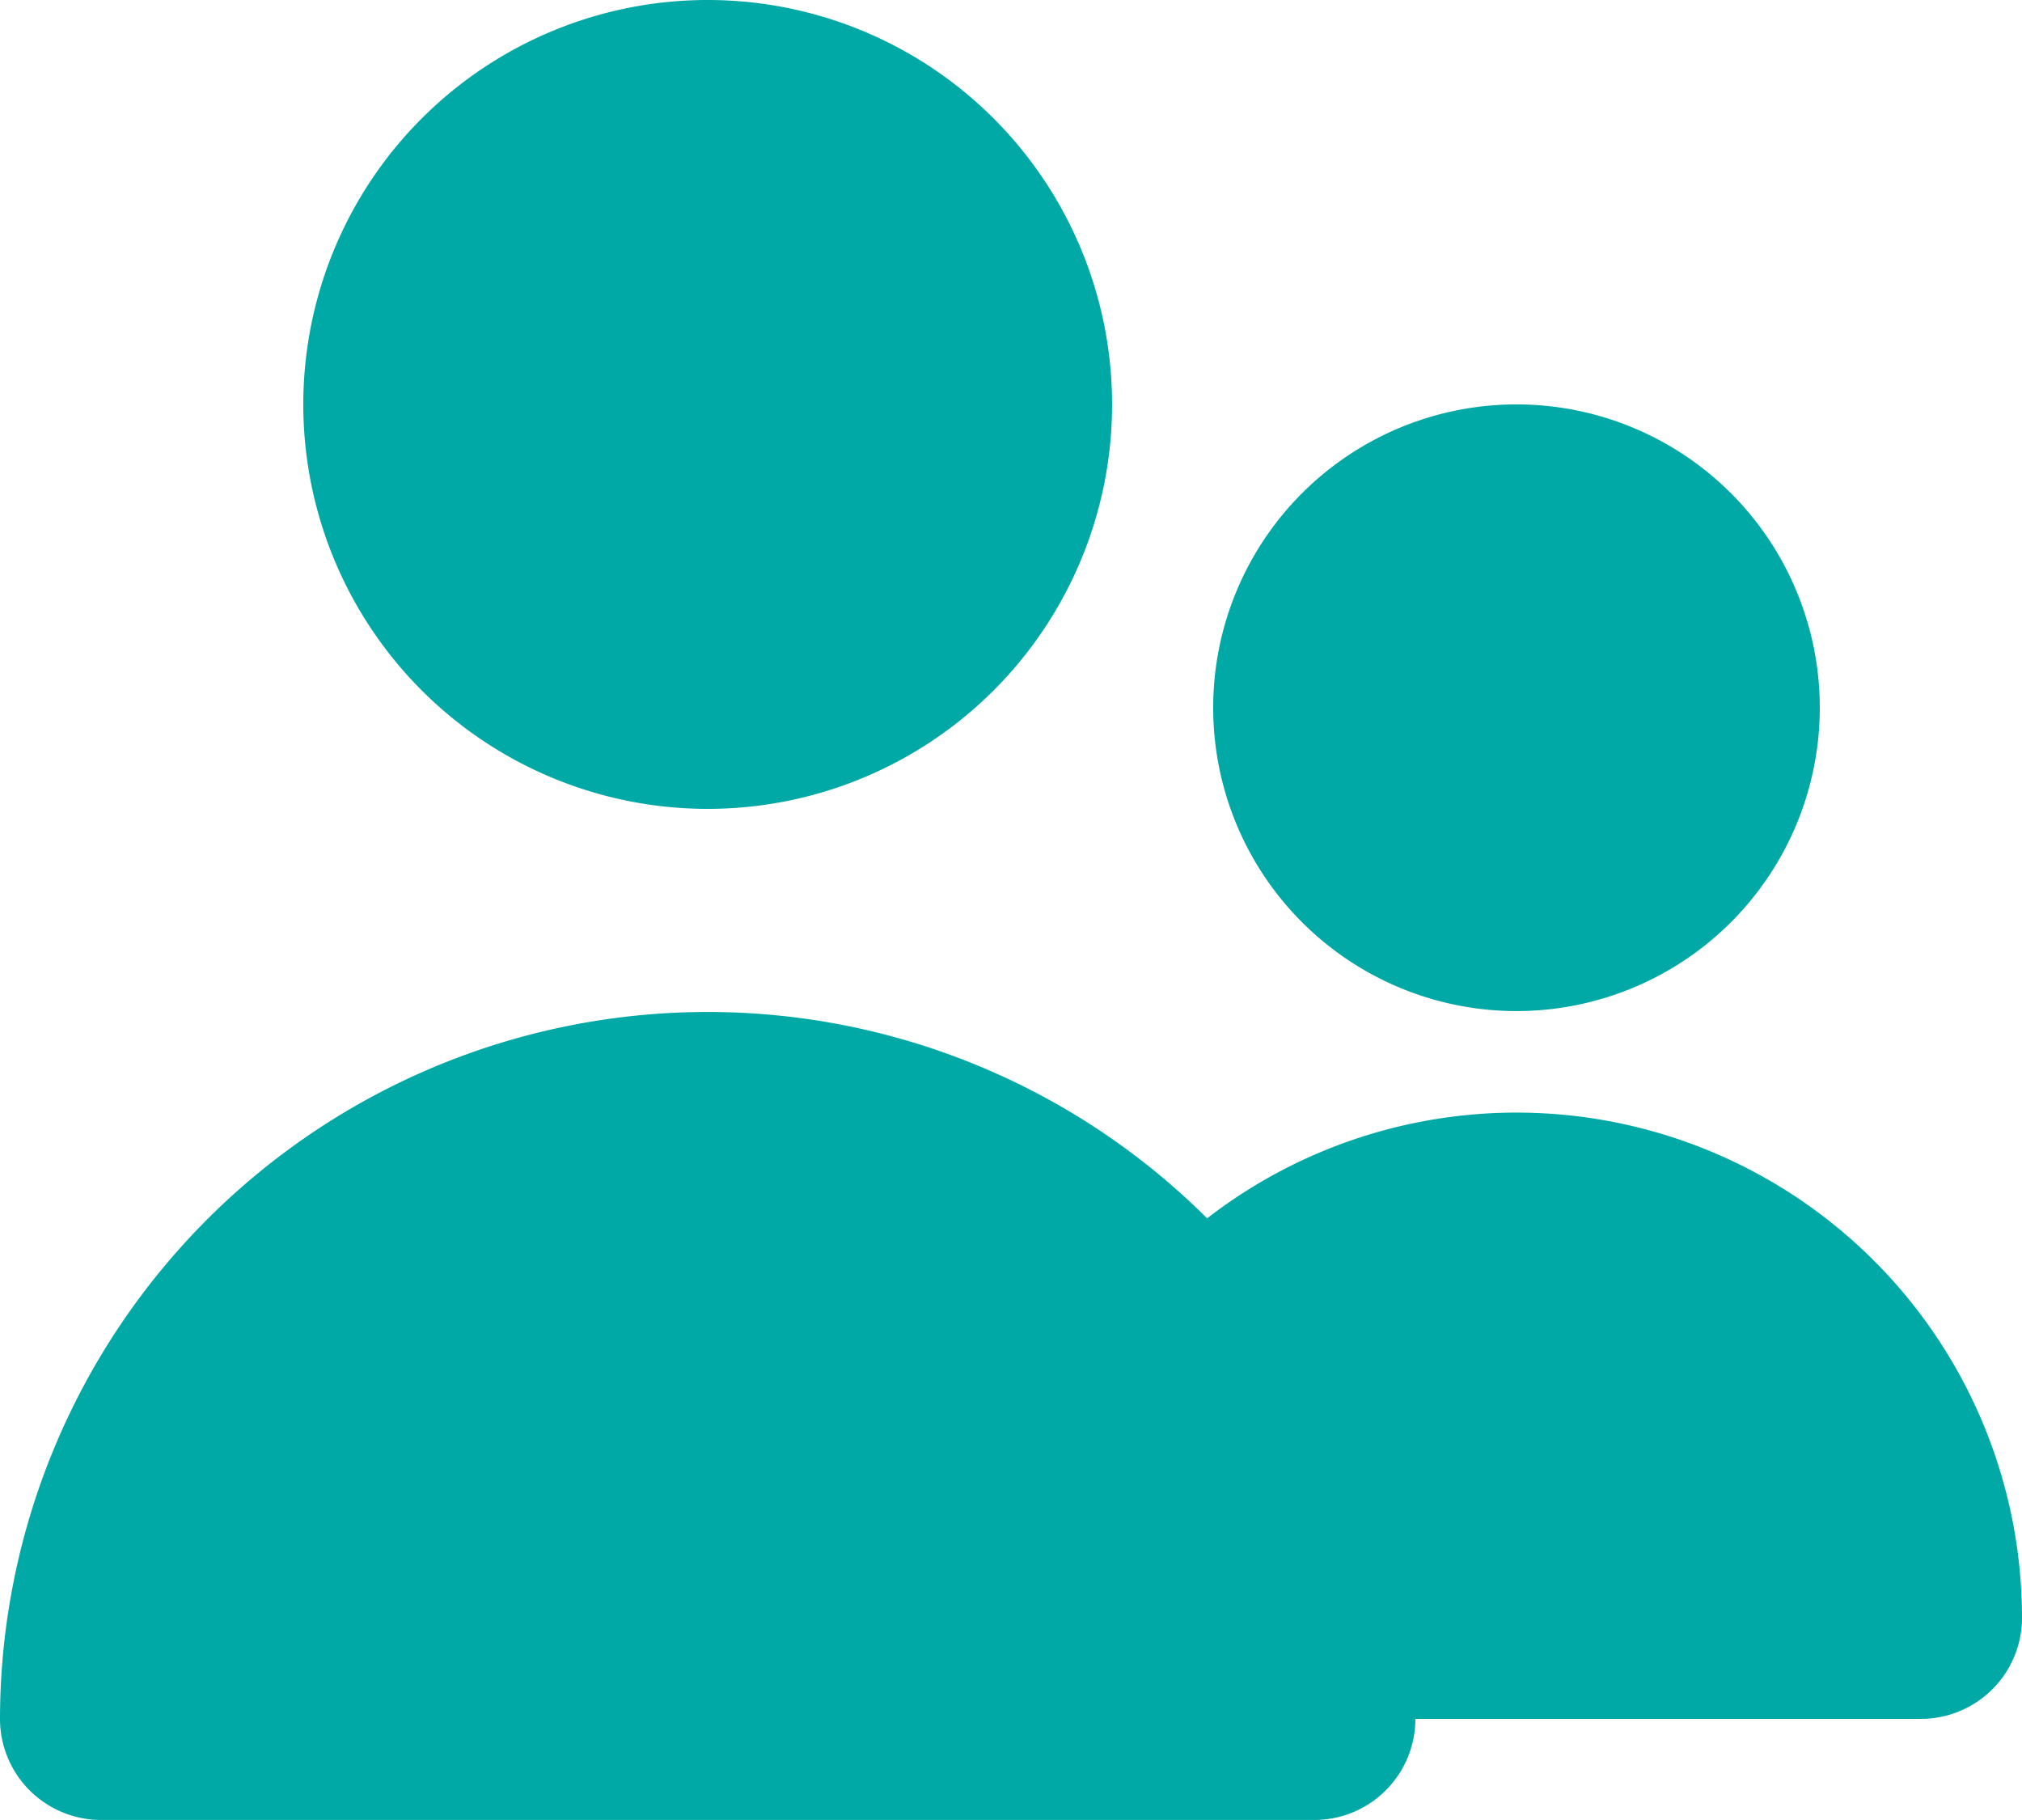
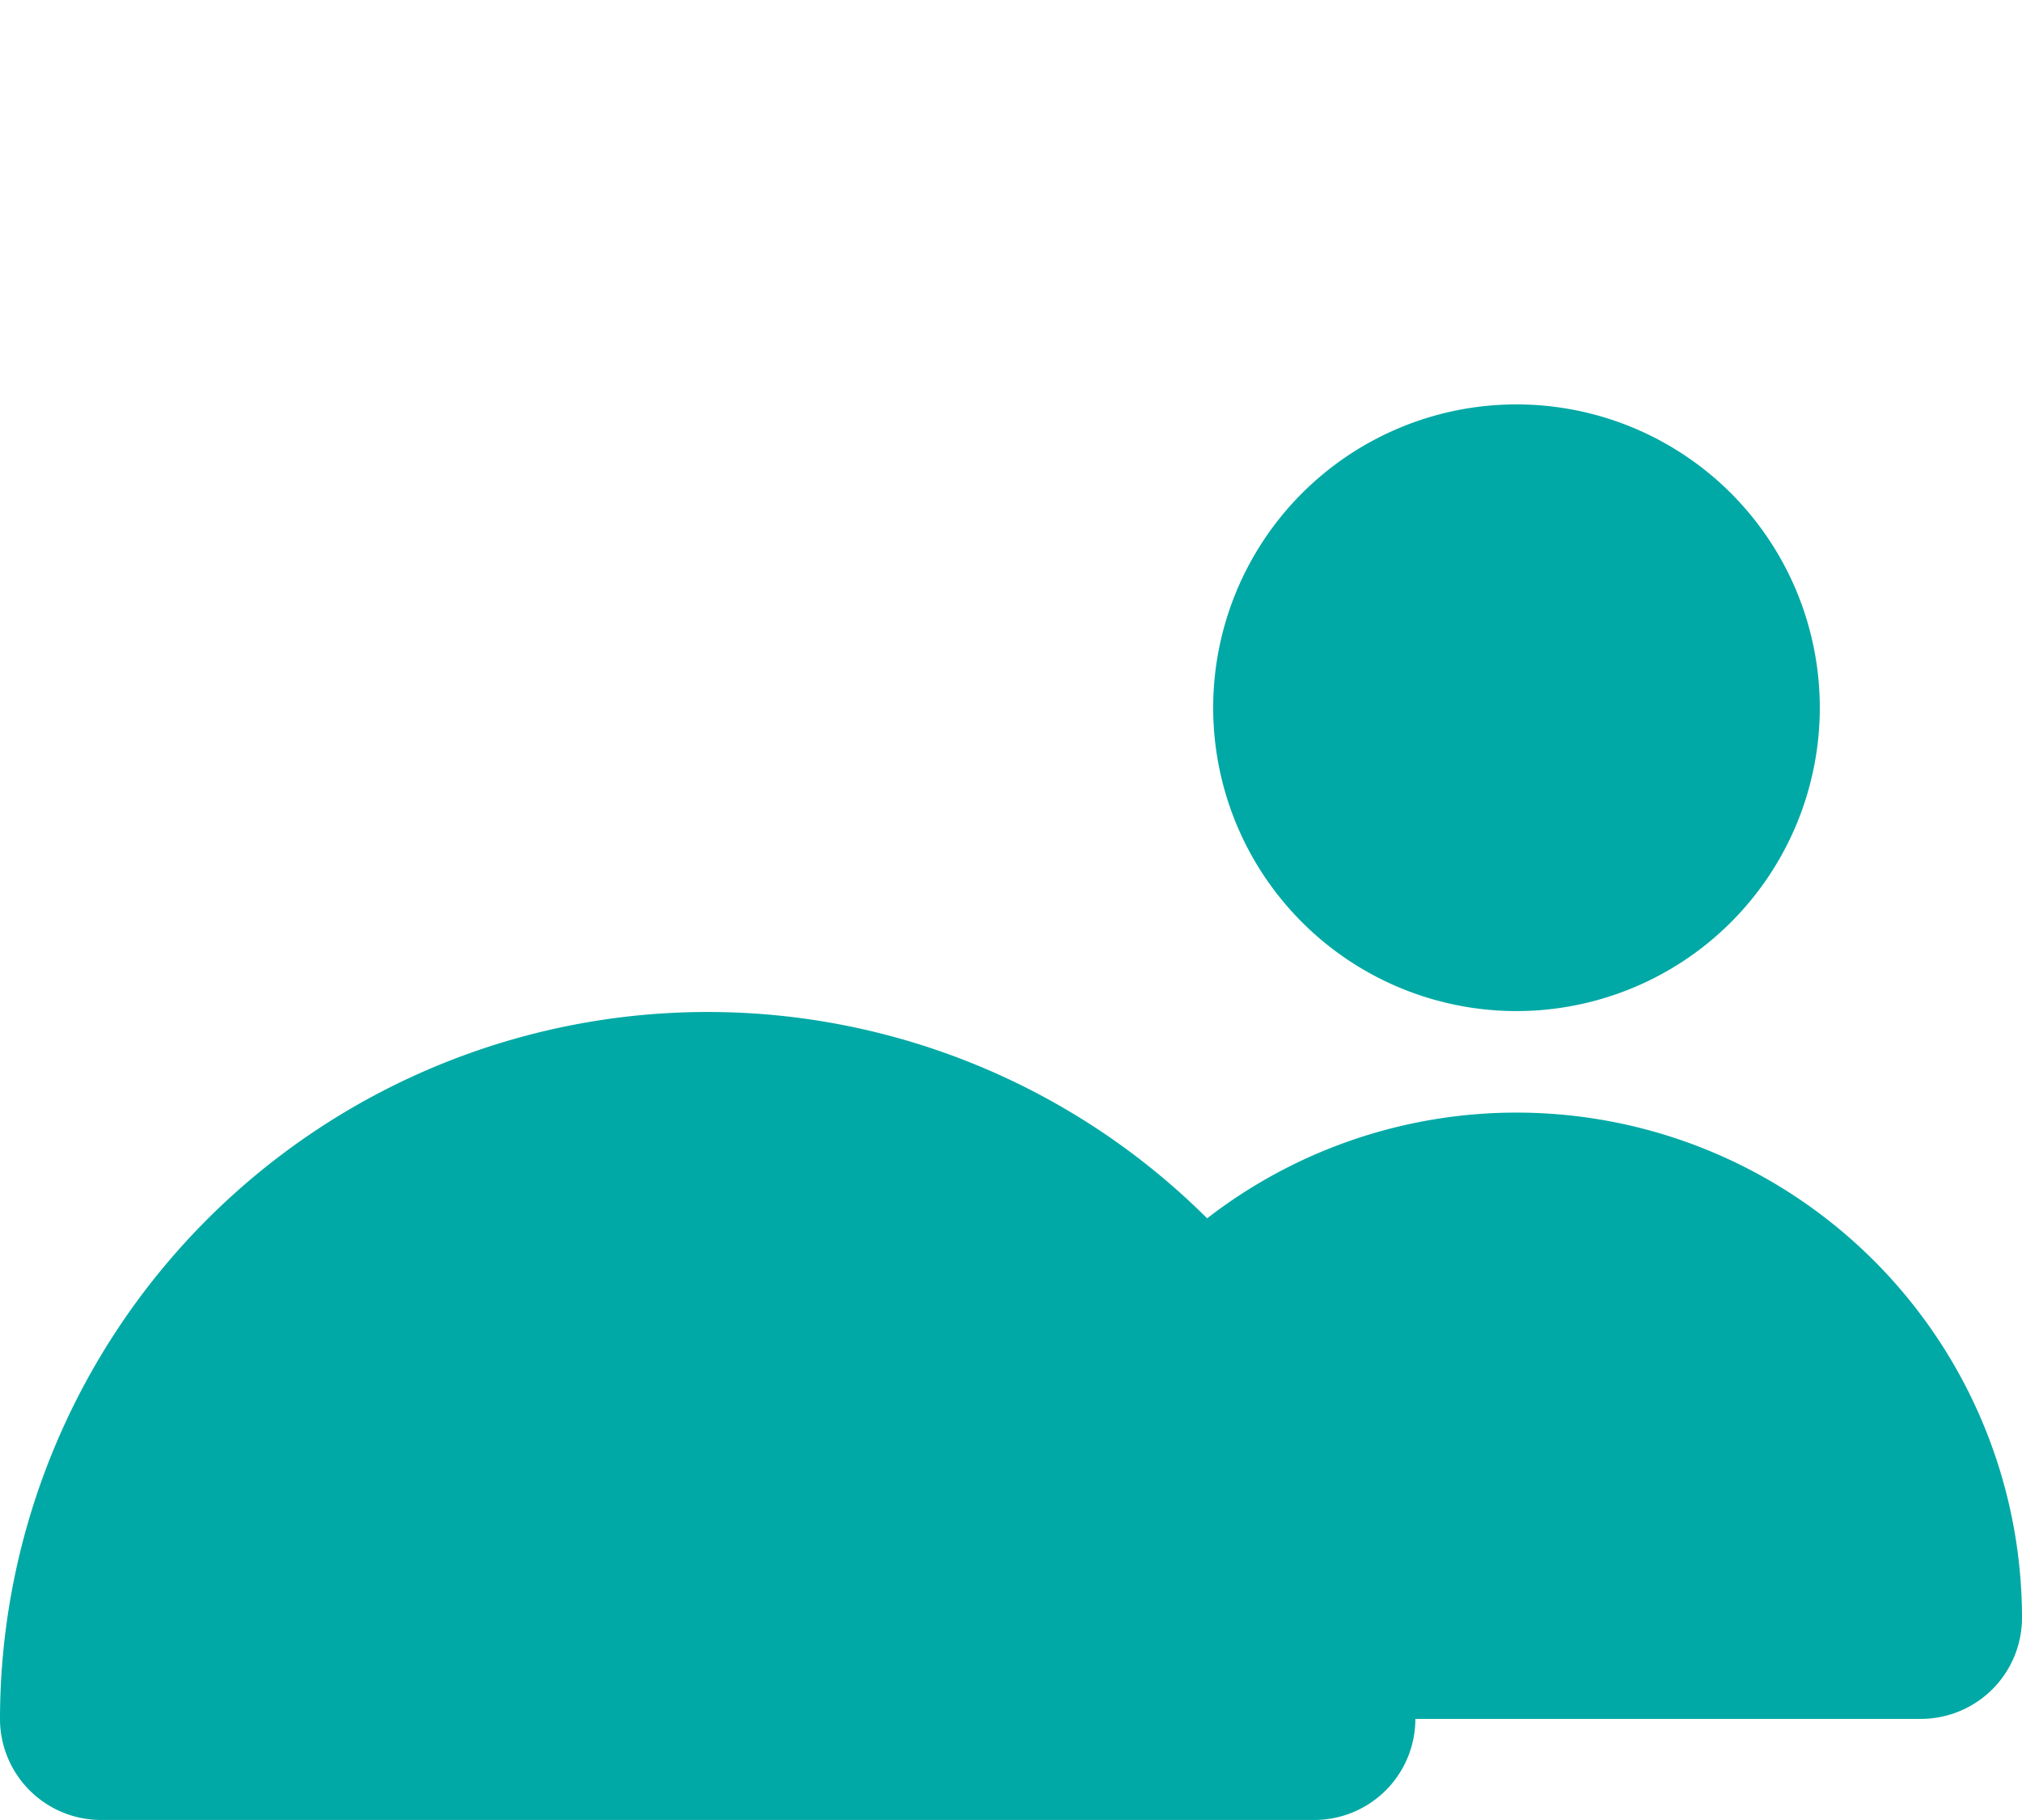
<svg xmlns="http://www.w3.org/2000/svg" xmlns:ns1="http://sodipodi.sourceforge.net/DTD/sodipodi-0.dtd" xmlns:ns2="http://www.inkscape.org/namespaces/inkscape" width="72.447" height="65.201" viewBox="0 0 72.447 65.201" version="1.1" id="svg8" ns1:docname="people.svg" ns2:version="1.1.2 (b8e25be833, 2022-02-05)">
  <defs id="defs12" />
  <ns1:namedview id="namedview10" pagecolor="#ffffff" bordercolor="#666666" borderopacity="1.0" ns2:pageshadow="2" ns2:pageopacity="0.0" ns2:pagecheckerboard="0" showgrid="false" fit-margin-top="0" fit-margin-left="0" fit-margin-right="0" fit-margin-bottom="0" ns2:zoom="10.034483" ns2:cx="36.175258" ns2:cy="32.986254" ns2:window-width="3840" ns2:window-height="2126" ns2:window-x="3829" ns2:window-y="-11" ns2:window-maximized="1" ns2:current-layer="people" />
  <g id="Layer_2" data-name="Layer 2" transform="translate(-7.245,-10.868)">
    <g id="people">
-       <rect id="Rechteck_111" data-name="Rechteck 111" width="87" height="87" transform="translate(0,0.305)" fill="#f2a93a" opacity="0" x="0" y="0" />
-       <path id="Pfad_4" data-name="Pfad 4" d="M 19.489,31.979 A 14.489,14.489 0 1 0 5,17.489 14.489,14.489 0 0 0 19.489,31.979 Z" transform="translate(13.112,7.867)" fill="#00A9A5" />
      <path id="Pfad_5" data-name="Pfad 5" d="M 24.867,28.734 A 10.867,10.867 0 1 0 14,17.867 10.867,10.867 0 0 0 24.867,28.734 Z" transform="translate(36.713,18.356)" fill="#00A9A5" />
      <path id="Pfad_6" data-name="Pfad 6" d="M 70.825,38.332 A 3.622,3.622 0 0 0 74.447,34.71 18.112,18.112 0 0 0 45.251,20.4 25.356,25.356 0 0 0 2,38.332 3.622,3.622 0 0 0 5.622,41.954 H 49.09 a 3.622,3.622 0 0 0 3.622,-3.622" transform="translate(5.245,34.115)" fill="#00A9A5" />
    </g>
  </g>
</svg>